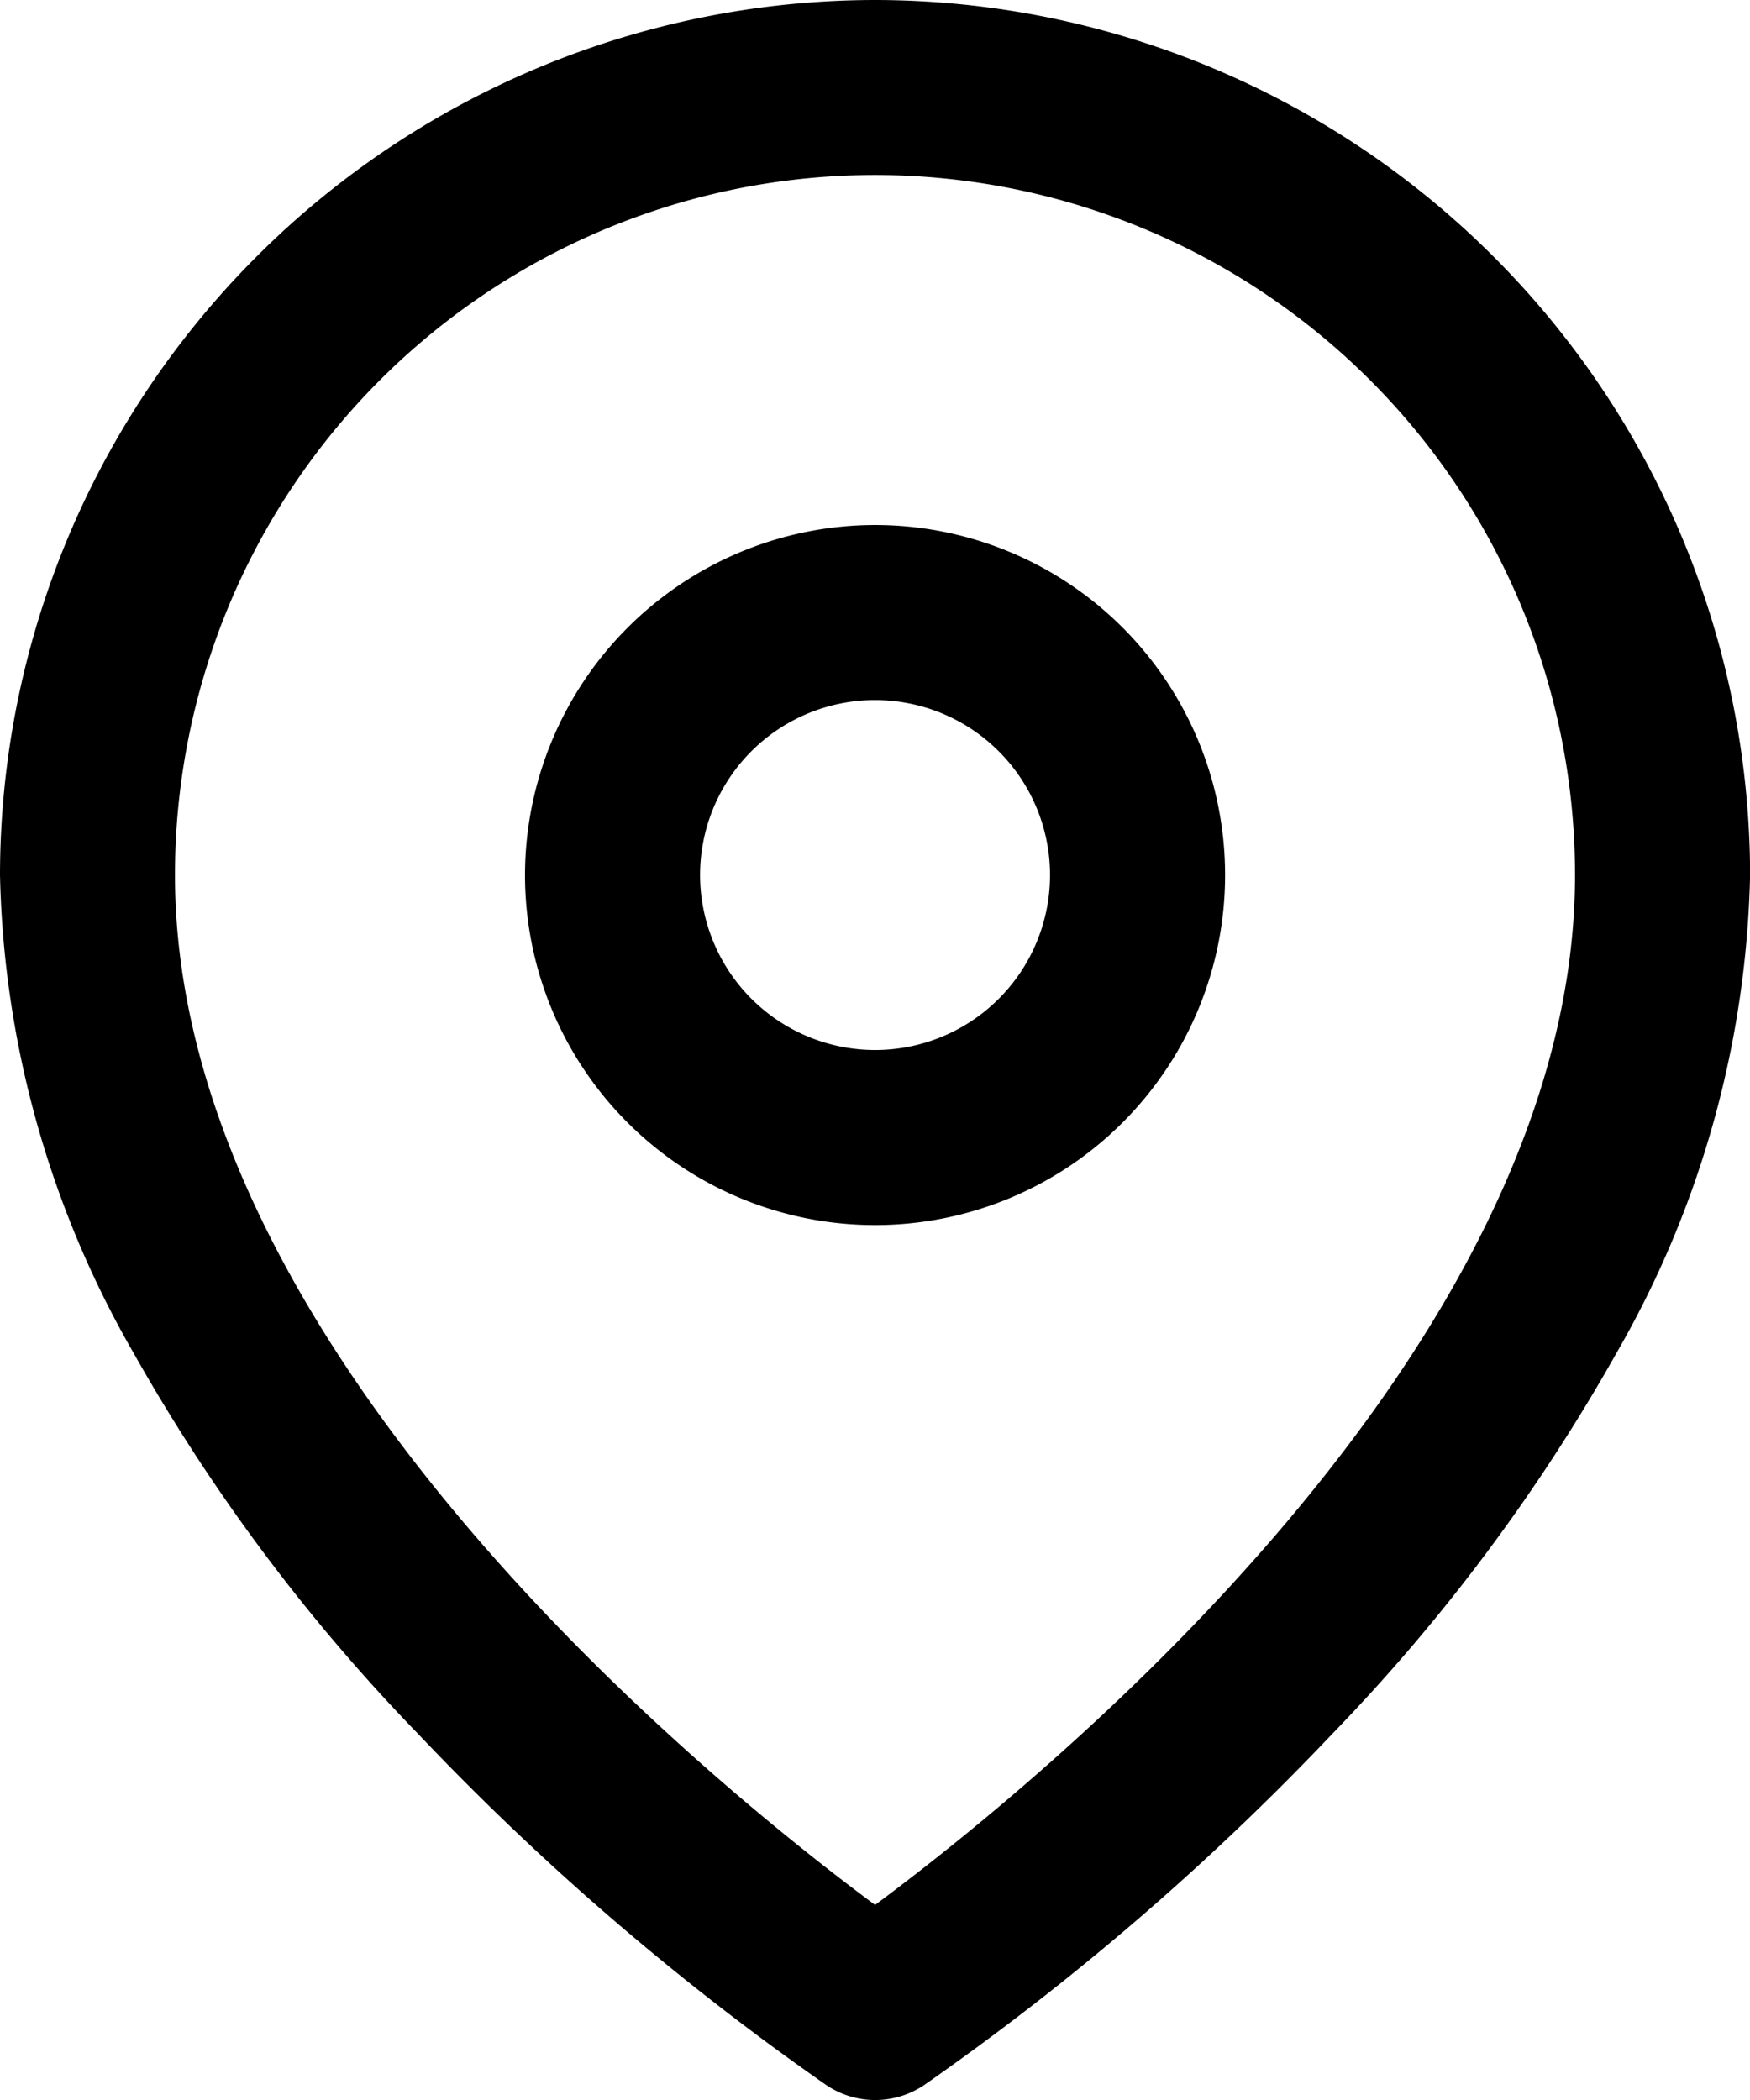
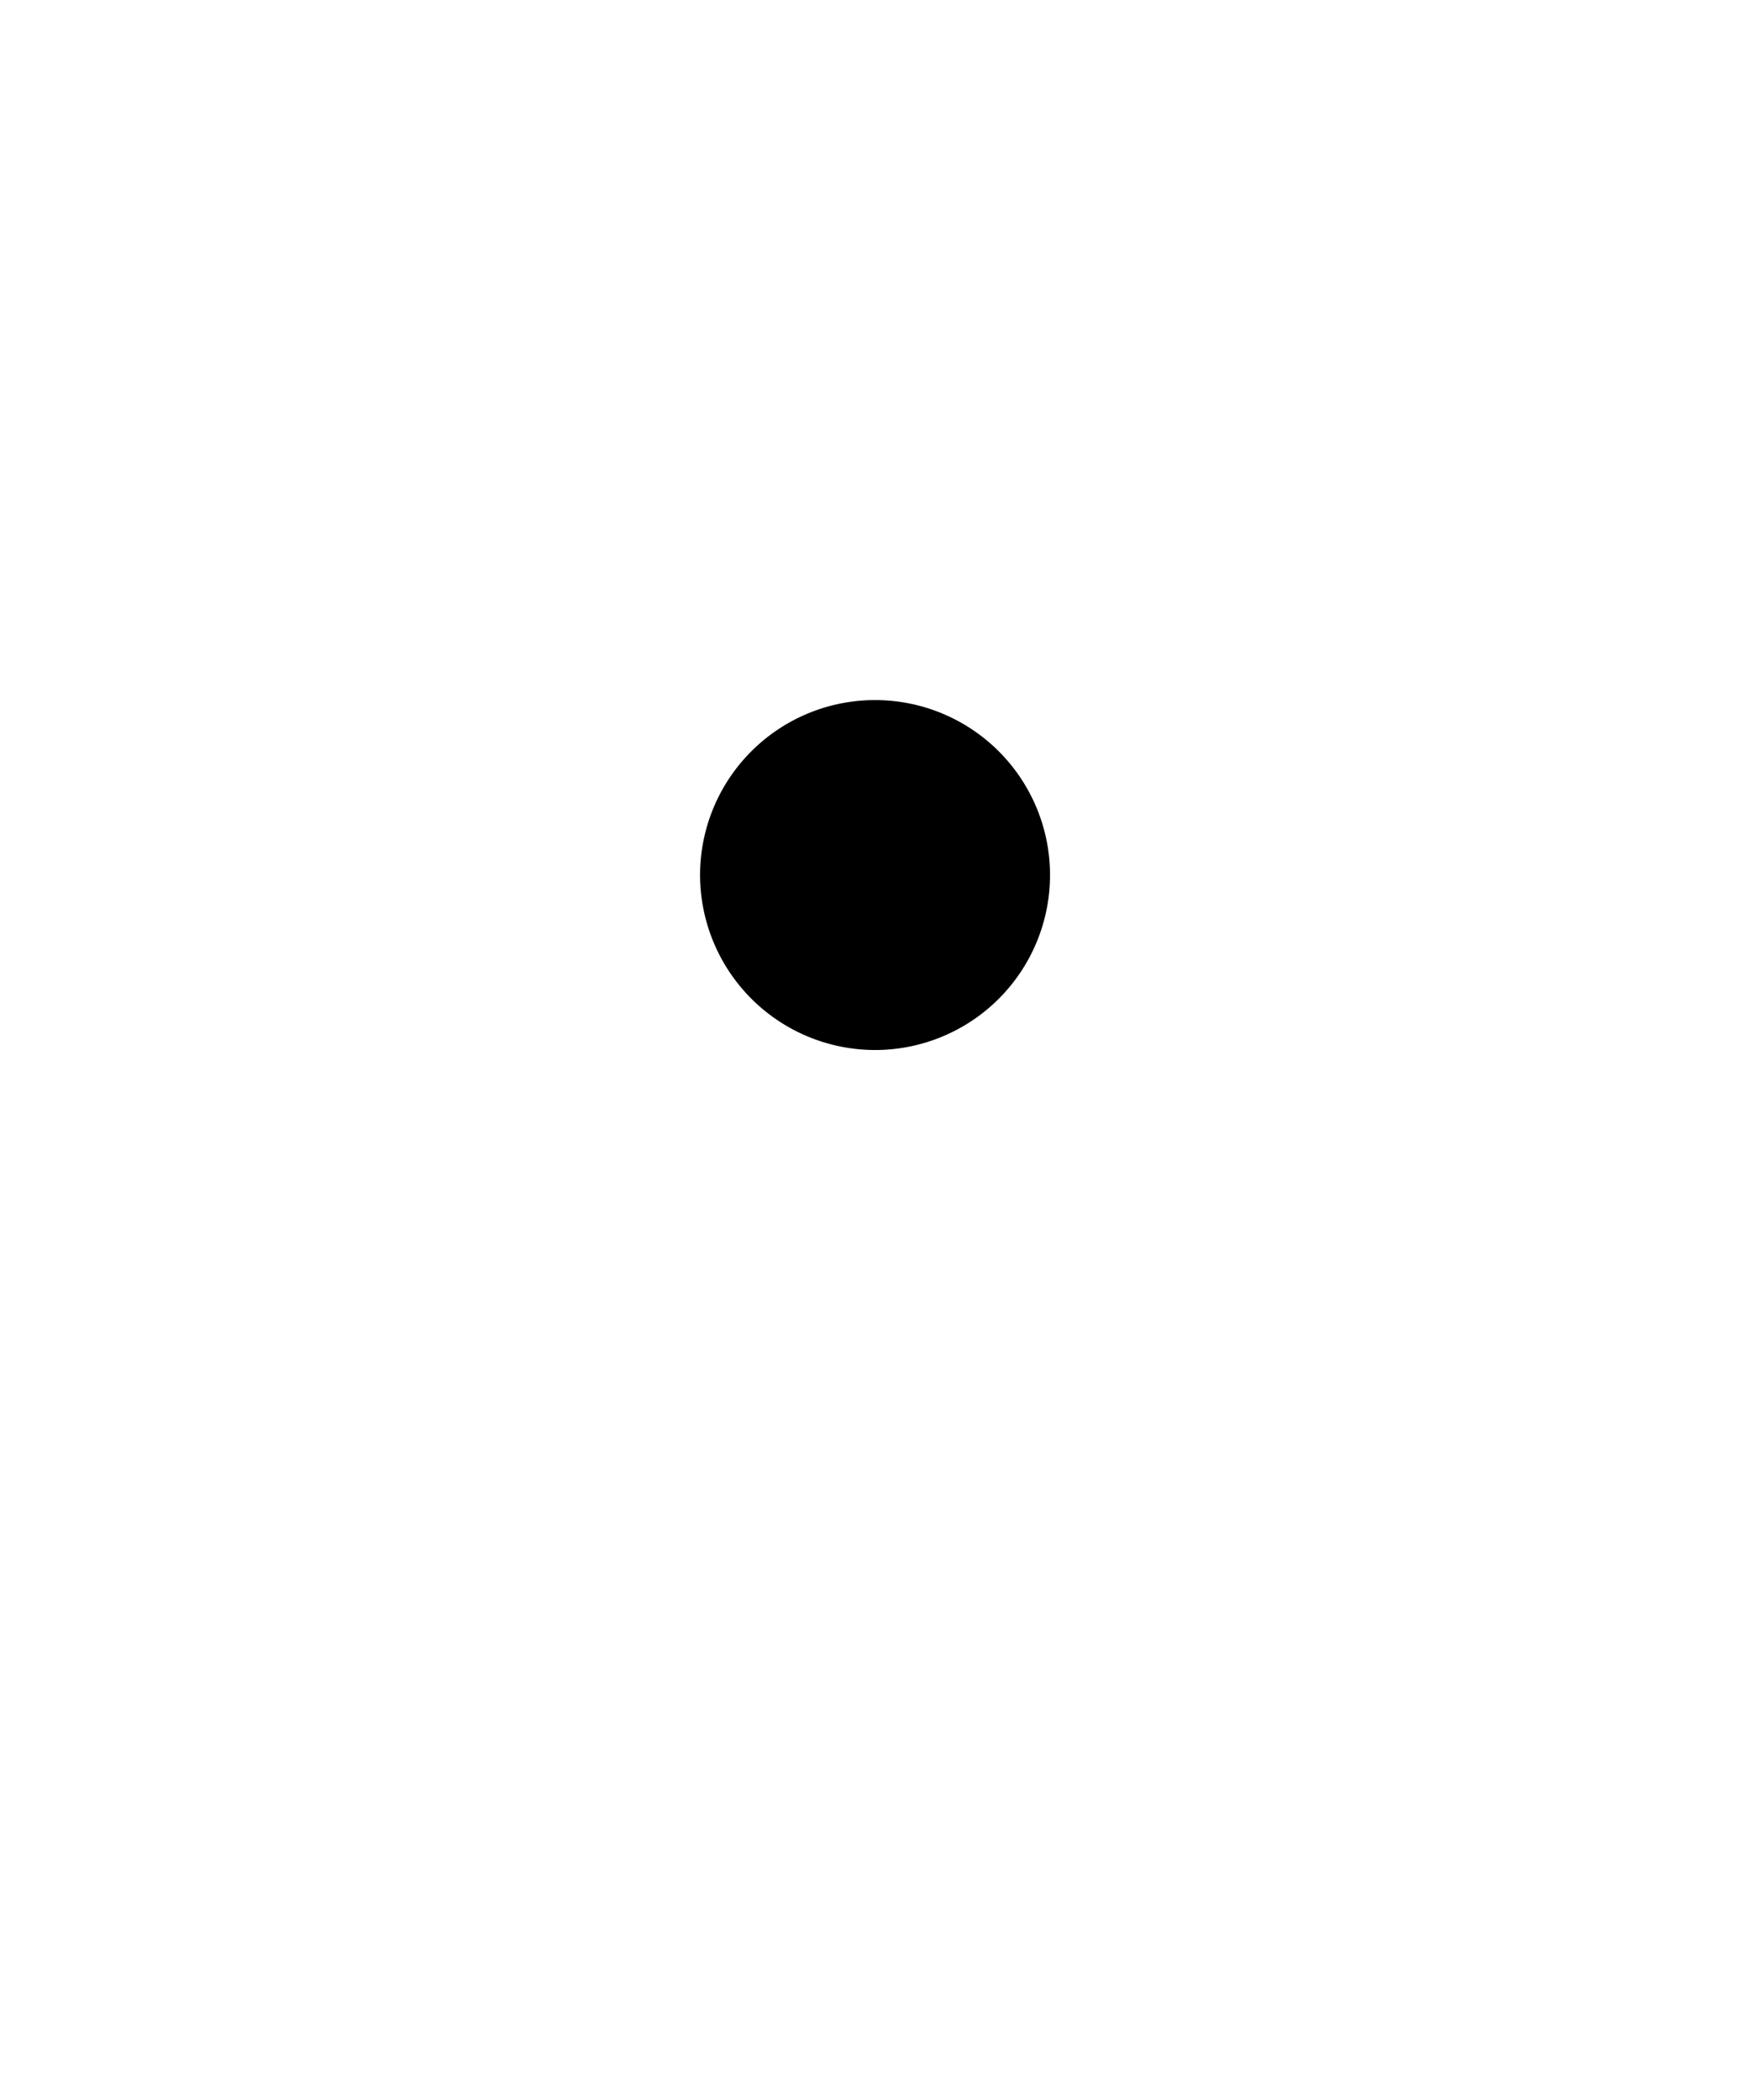
<svg xmlns="http://www.w3.org/2000/svg" width="18.333" height="22" viewBox="0 0 18.333 22">
  <g id="Icon_feather-map-pin" data-name="Icon feather-map-pin" transform="translate(-3.5 -0.5)">
-     <path id="Tracé_117" data-name="Tracé 117" d="M12.667.5a9.177,9.177,0,0,1,9.167,9.167,10.475,10.475,0,0,1-1.4,5.008,19.4,19.4,0,0,1-2.975,3.987,27.814,27.814,0,0,1-4.282,3.684.917.917,0,0,1-1.017,0,27.814,27.814,0,0,1-4.282-3.684A19.4,19.4,0,0,1,4.9,14.675,10.476,10.476,0,0,1,3.5,9.667,9.177,9.177,0,0,1,12.667.5Zm0,19.956C14.405,19.166,20,14.629,20,9.667a7.333,7.333,0,1,0-14.667,0C5.333,14.629,10.928,19.166,12.667,20.456Z" transform="translate(0 0)" />
-     <path id="Tracé_118" data-name="Tracé 118" d="M16.167,9.5A3.667,3.667,0,1,1,12.5,13.167,3.671,3.671,0,0,1,16.167,9.5Zm0,5.5a1.833,1.833,0,1,0-1.833-1.833A1.835,1.835,0,0,0,16.167,15Z" transform="translate(-3.5 -3.5)" />
+     <path id="Tracé_118" data-name="Tracé 118" d="M16.167,9.5Zm0,5.5a1.833,1.833,0,1,0-1.833-1.833A1.835,1.835,0,0,0,16.167,15Z" transform="translate(-3.5 -3.5)" />
  </g>
</svg>